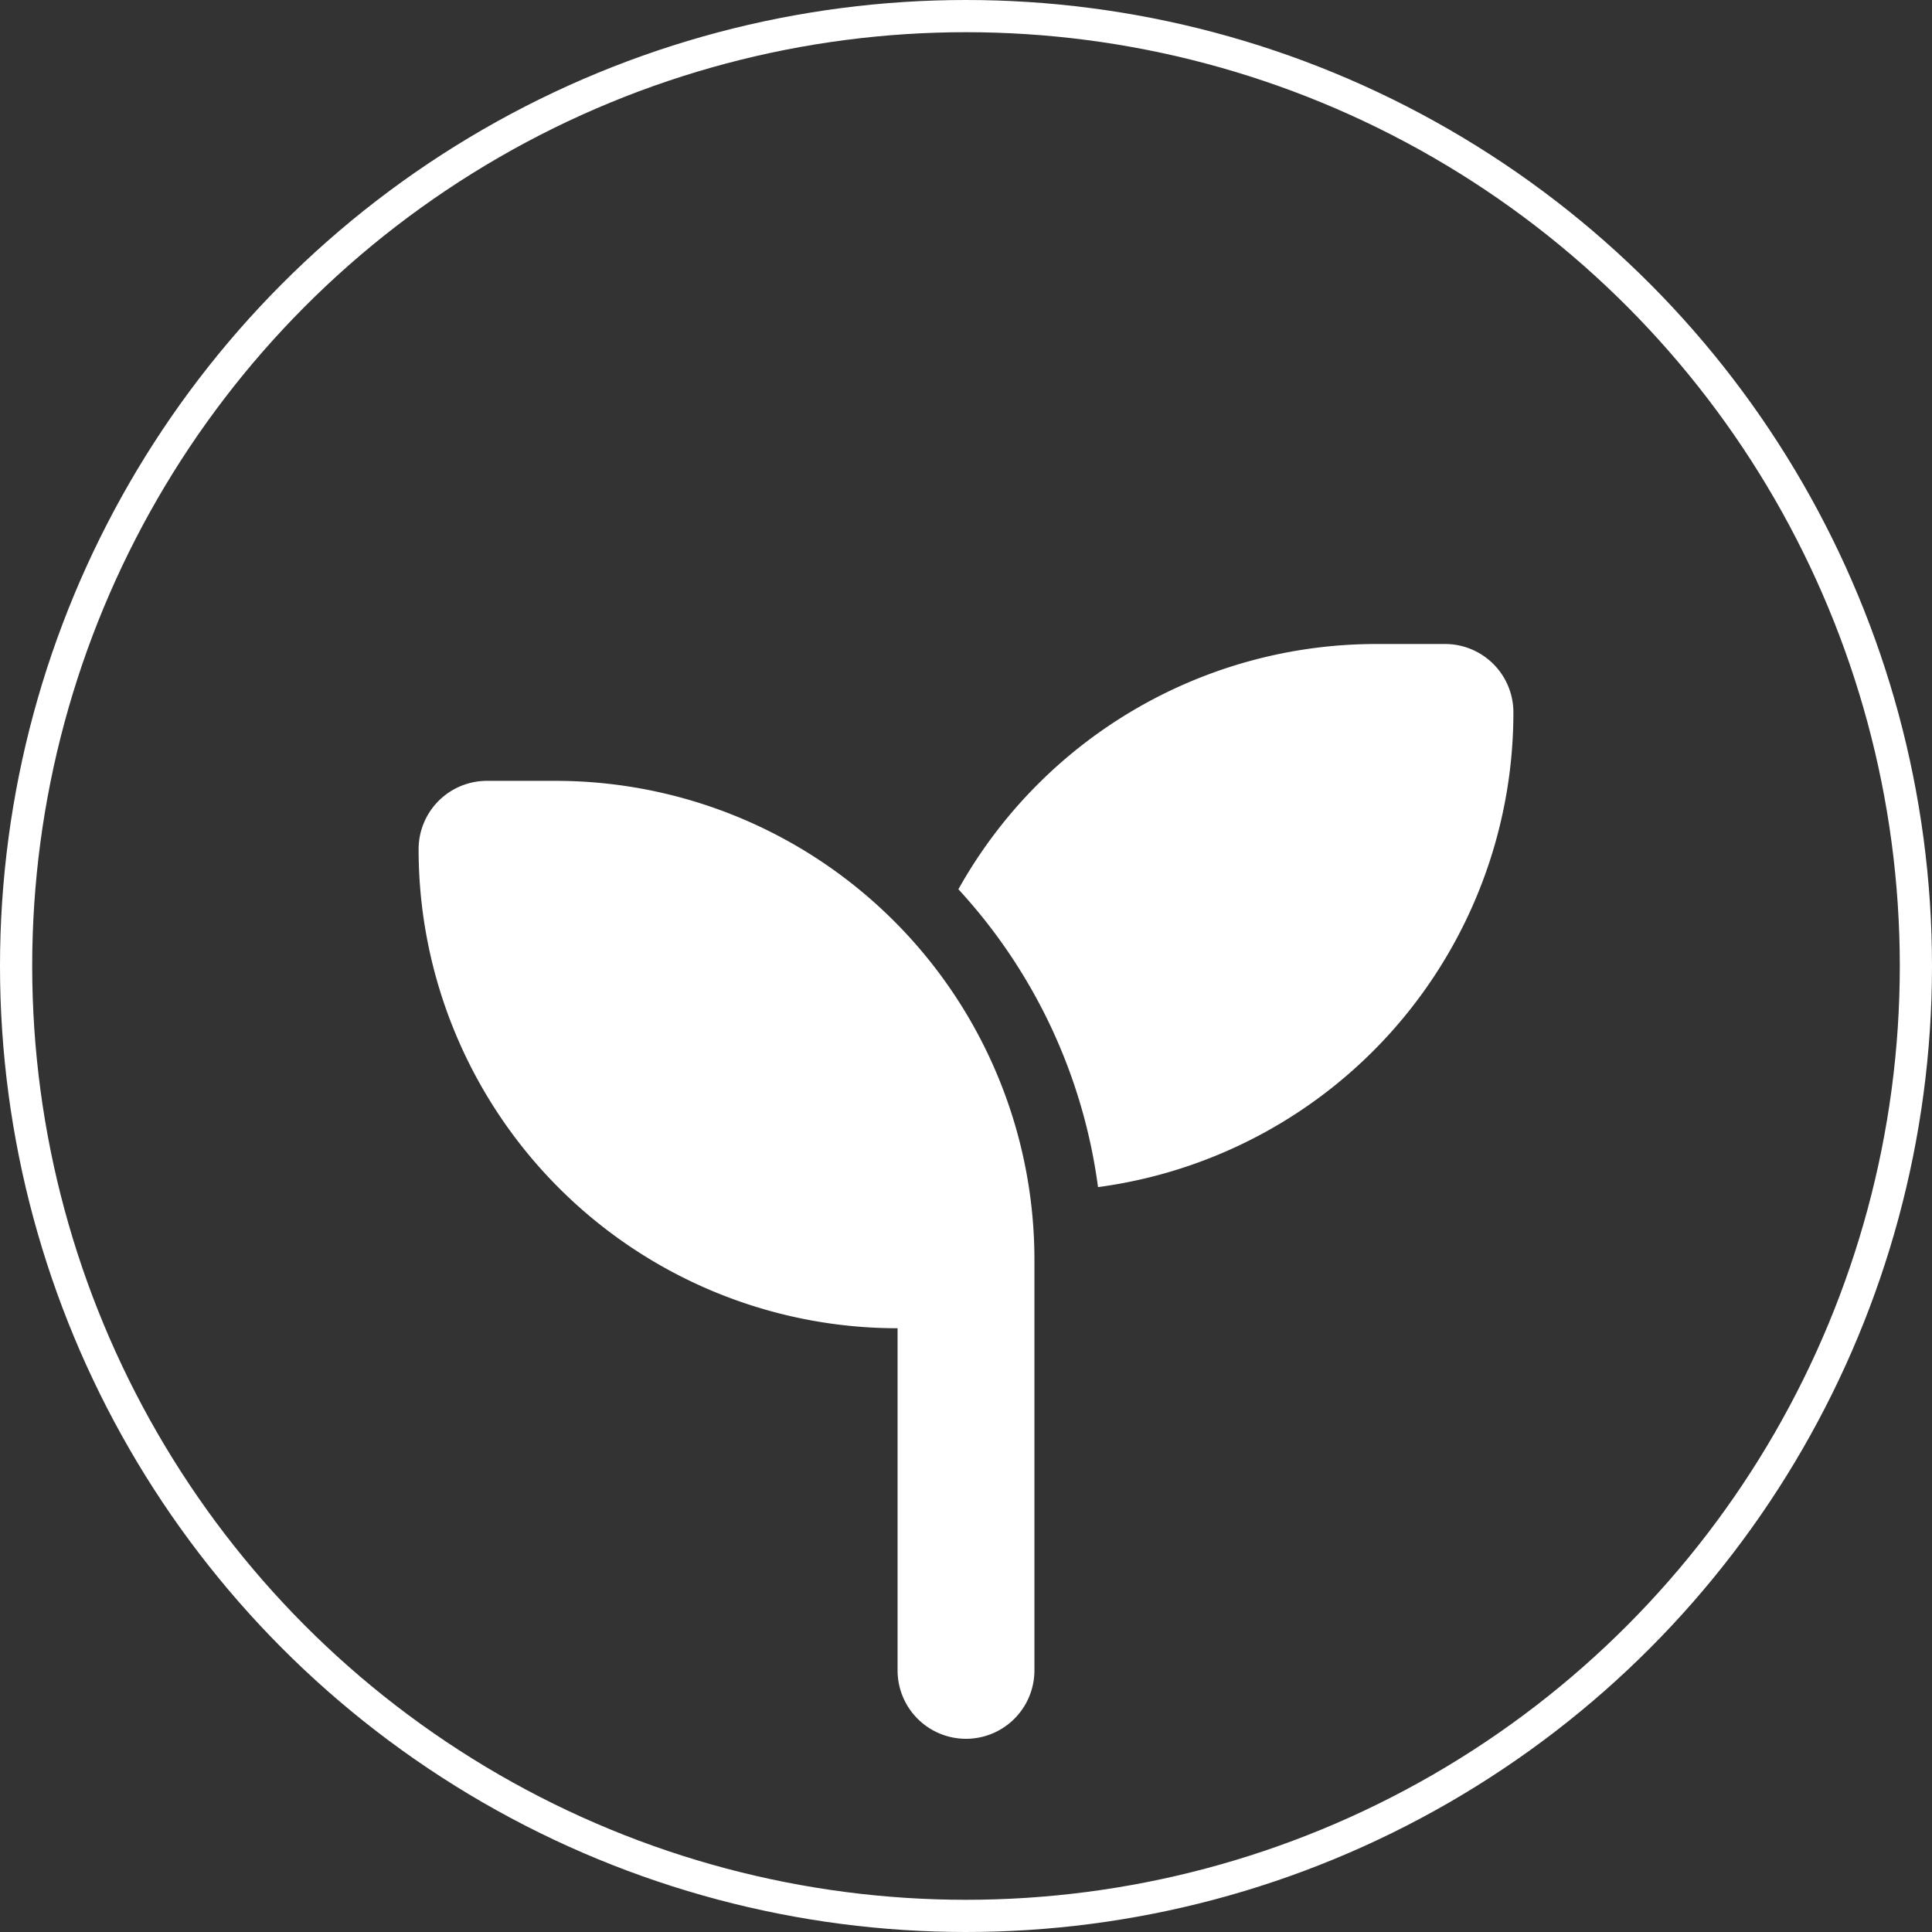
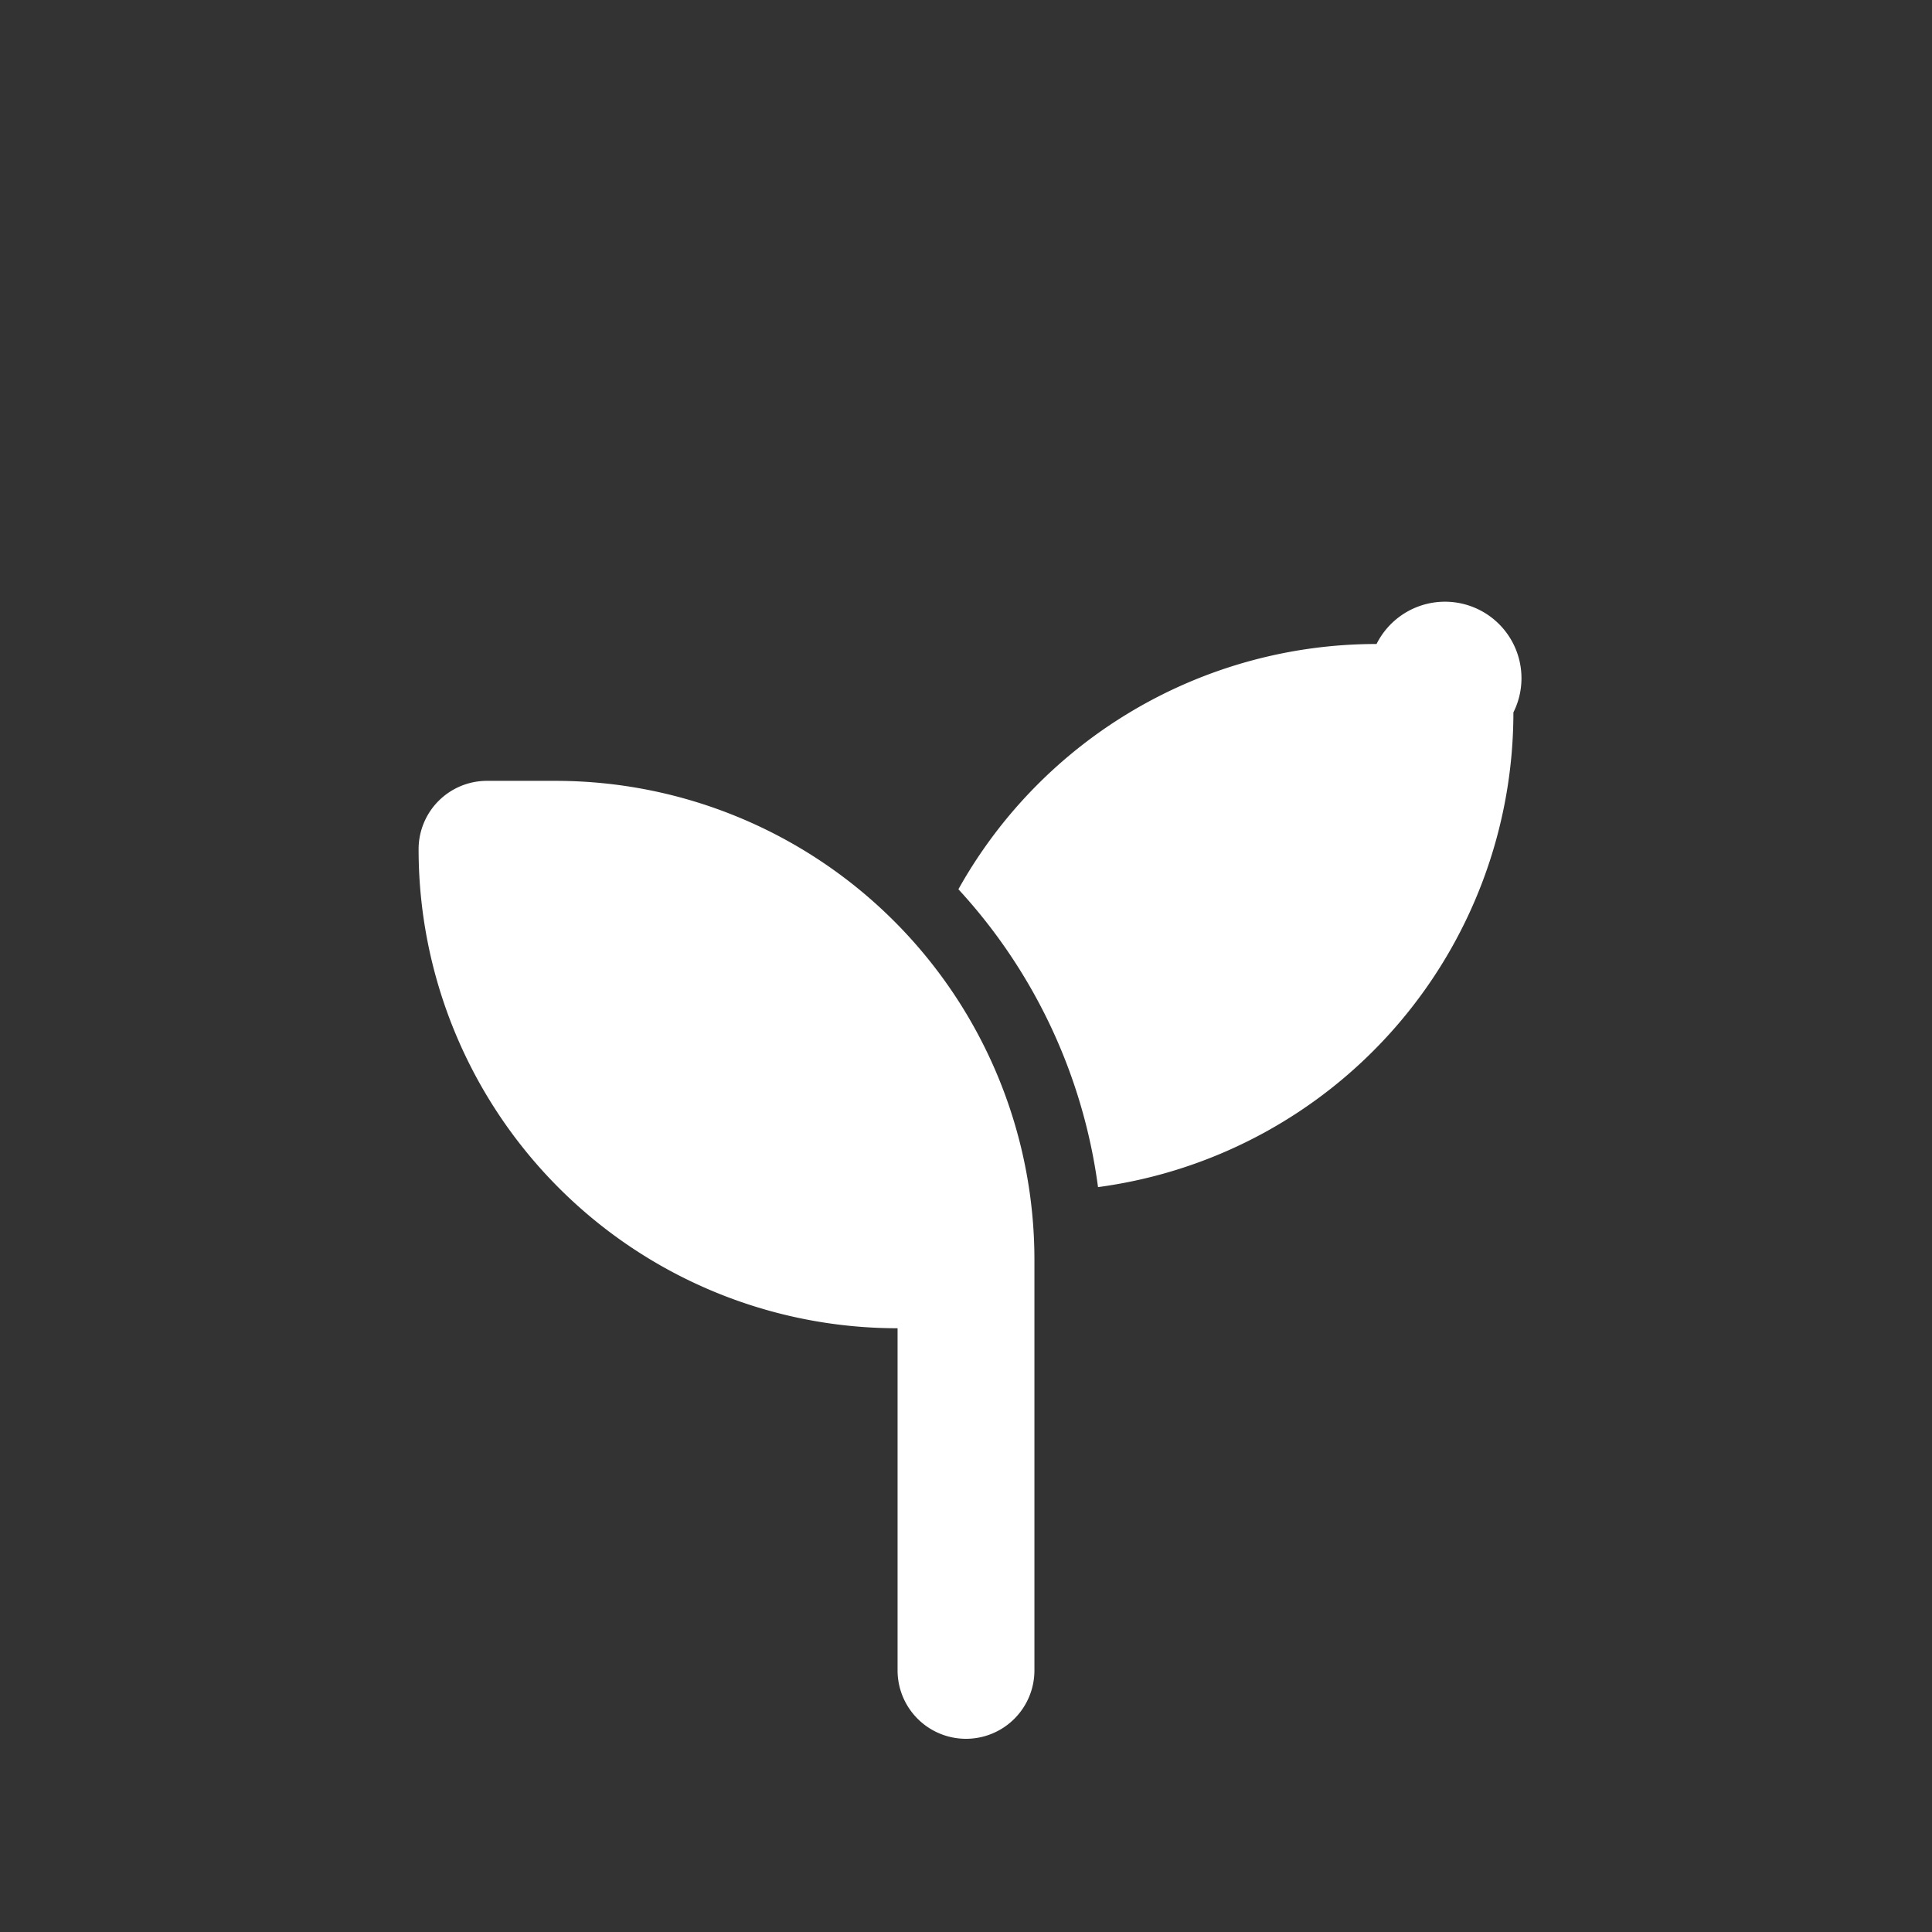
<svg xmlns="http://www.w3.org/2000/svg" width="60" height="60" viewBox="0 0 60 60">
  <rect x="0" y="0" width="60" height="60" fill="#333333" stroke="none" />
  <g id="グループ_5018" data-name="グループ 5018" transform="translate(-113 -24)">
    <g id="楕円形_4" data-name="楕円形 4" transform="translate(113 24)" fill="none" stroke="#fff" stroke-width="1">
-       <circle cx="30" cy="30" r="30" stroke="none" />
-       <circle cx="30" cy="30" r="29.5" fill="none" />
-     </g>
-     <path id="パス_4055" data-name="パス 4055" d="M34,2.125A14.874,14.874,0,0,1,21.1,16.867a16.943,16.943,0,0,0-4.336-9.25A14.868,14.868,0,0,1,29.75,0h2.125A2.123,2.123,0,0,1,34,2.125ZM0,6.375A2.123,2.123,0,0,1,2.125,4.25H4.25A14.876,14.876,0,0,1,19.125,19.125v12.75a2.125,2.125,0,0,1-4.25,0V21.25A14.876,14.876,0,0,1,0,6.375Z" transform="translate(126 44)" fill="#fff" />
+       </g>
+     <path id="パス_4055" data-name="パス 4055" d="M34,2.125A14.874,14.874,0,0,1,21.1,16.867a16.943,16.943,0,0,0-4.336-9.25A14.868,14.868,0,0,1,29.75,0A2.123,2.123,0,0,1,34,2.125ZM0,6.375A2.123,2.123,0,0,1,2.125,4.25H4.25A14.876,14.876,0,0,1,19.125,19.125v12.75a2.125,2.125,0,0,1-4.25,0V21.25A14.876,14.876,0,0,1,0,6.375Z" transform="translate(126 44)" fill="#fff" />
  </g>
</svg>